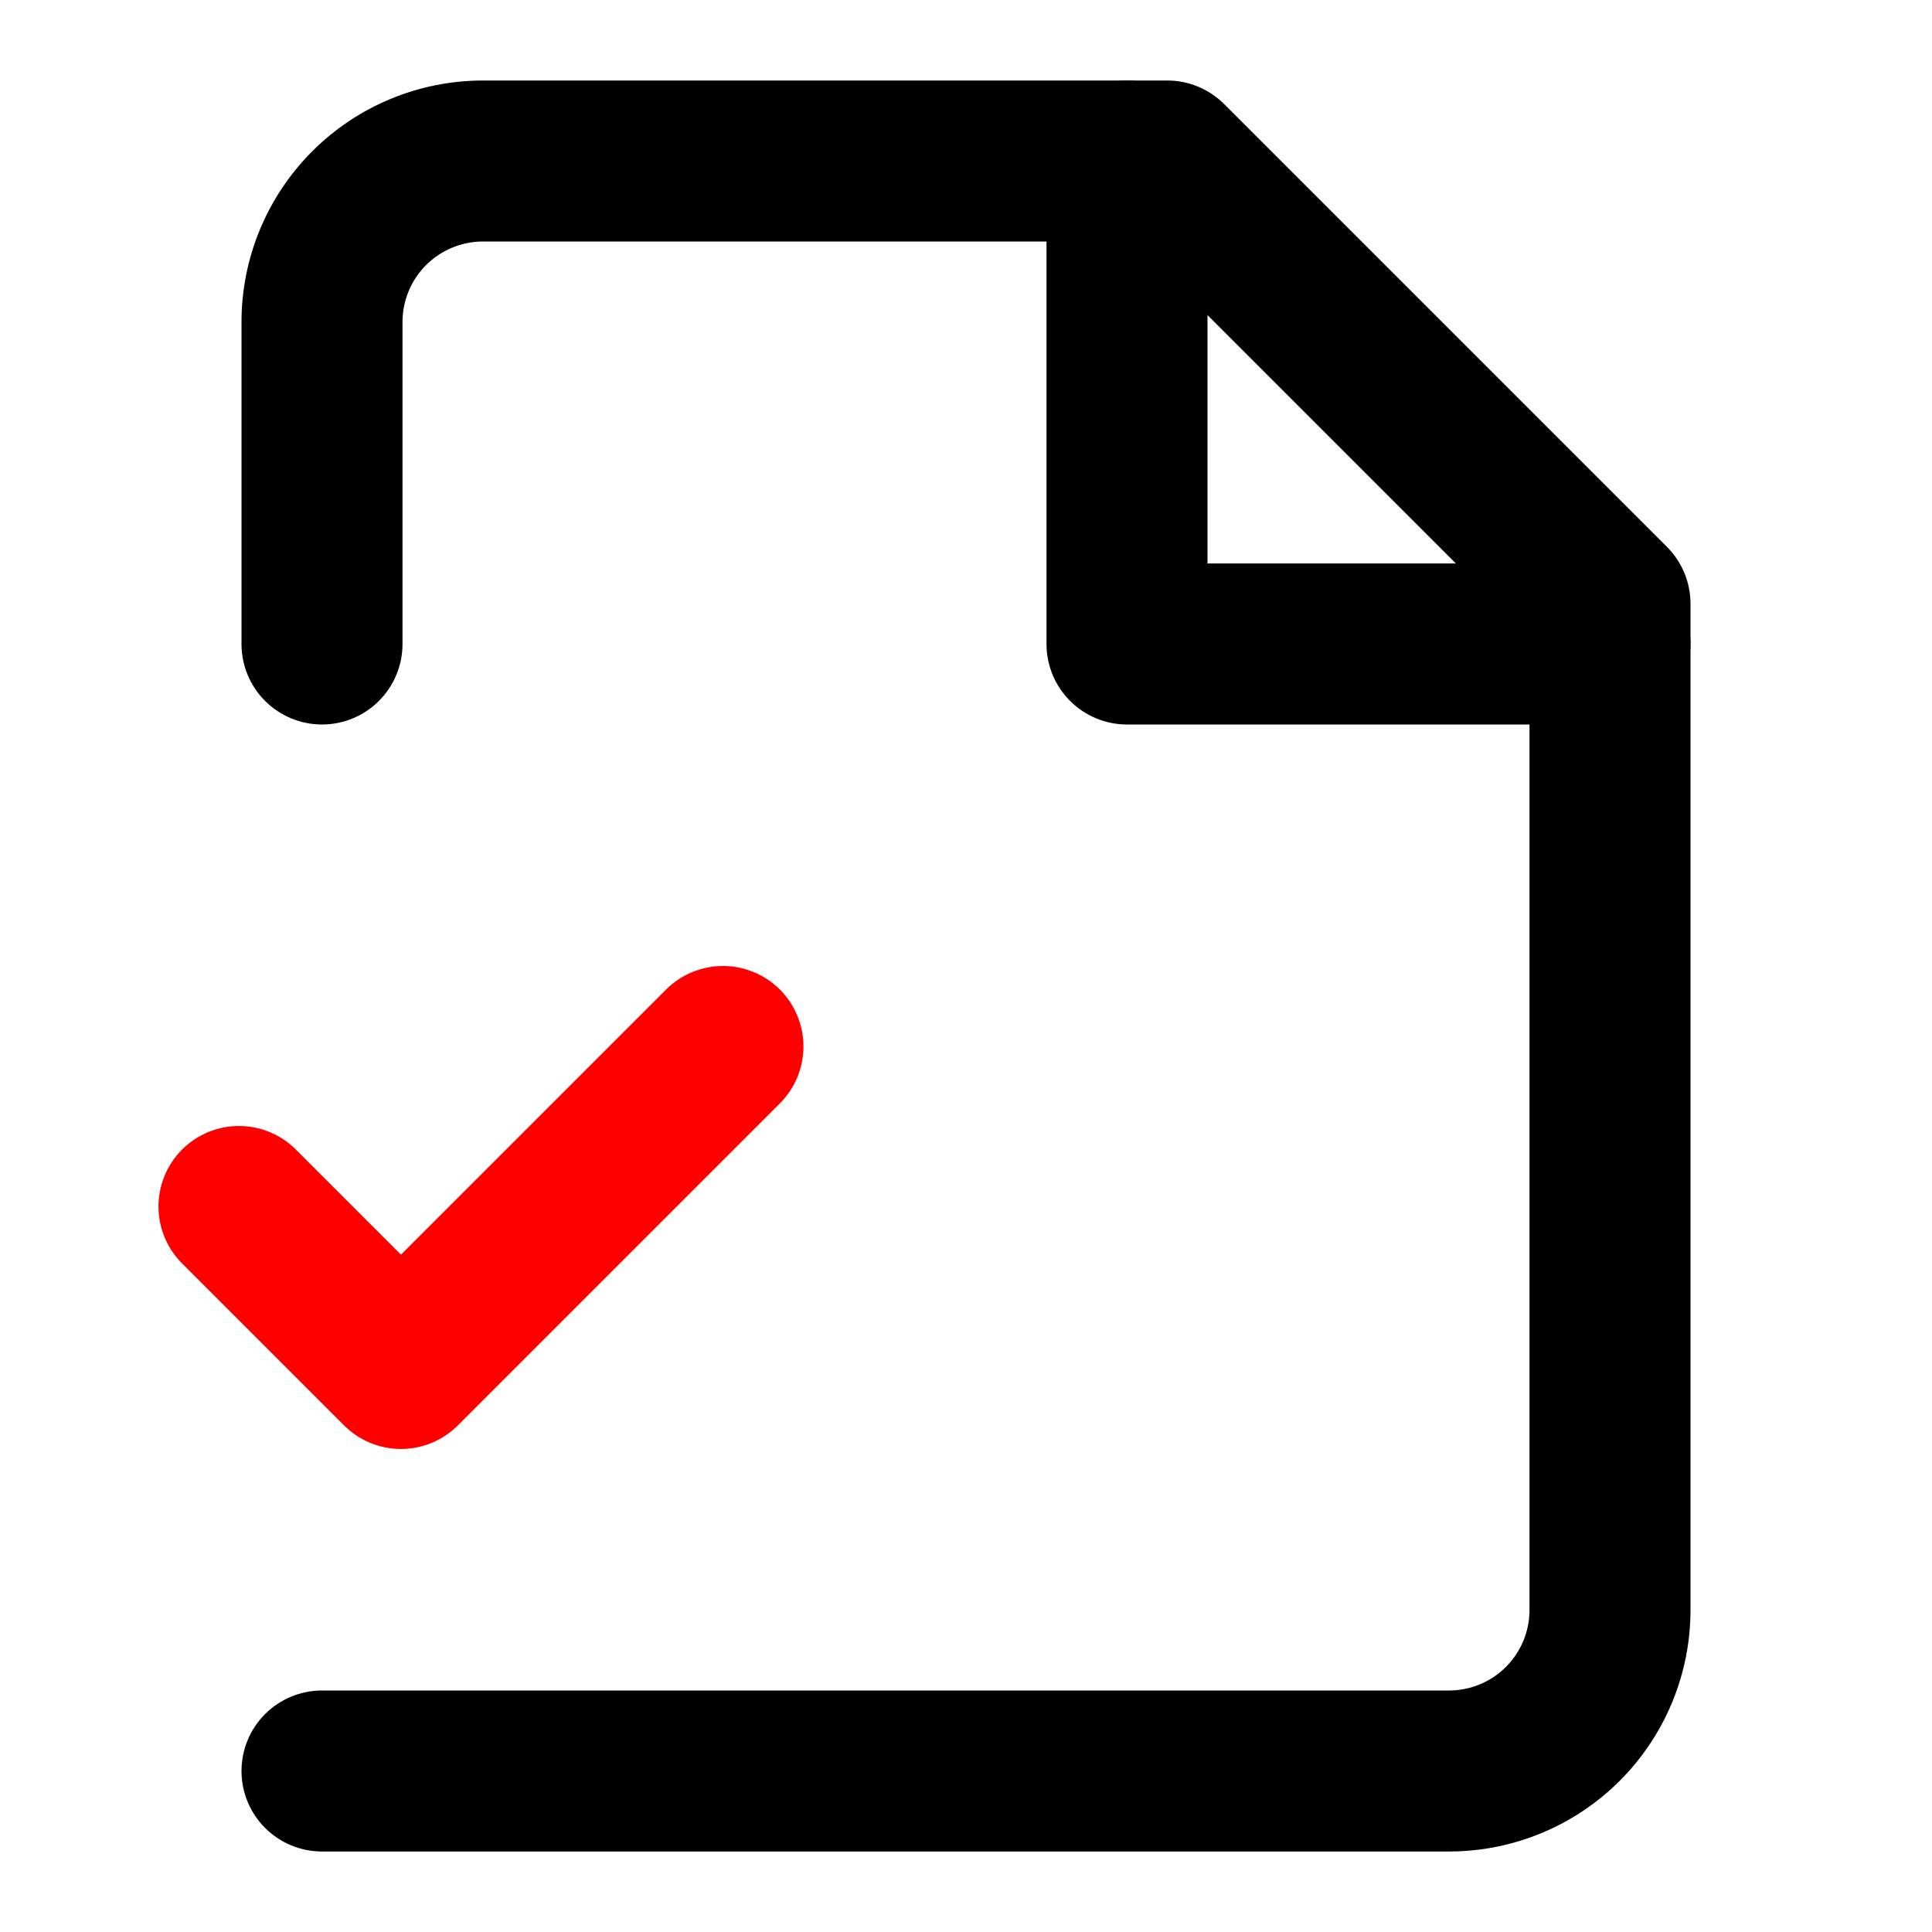
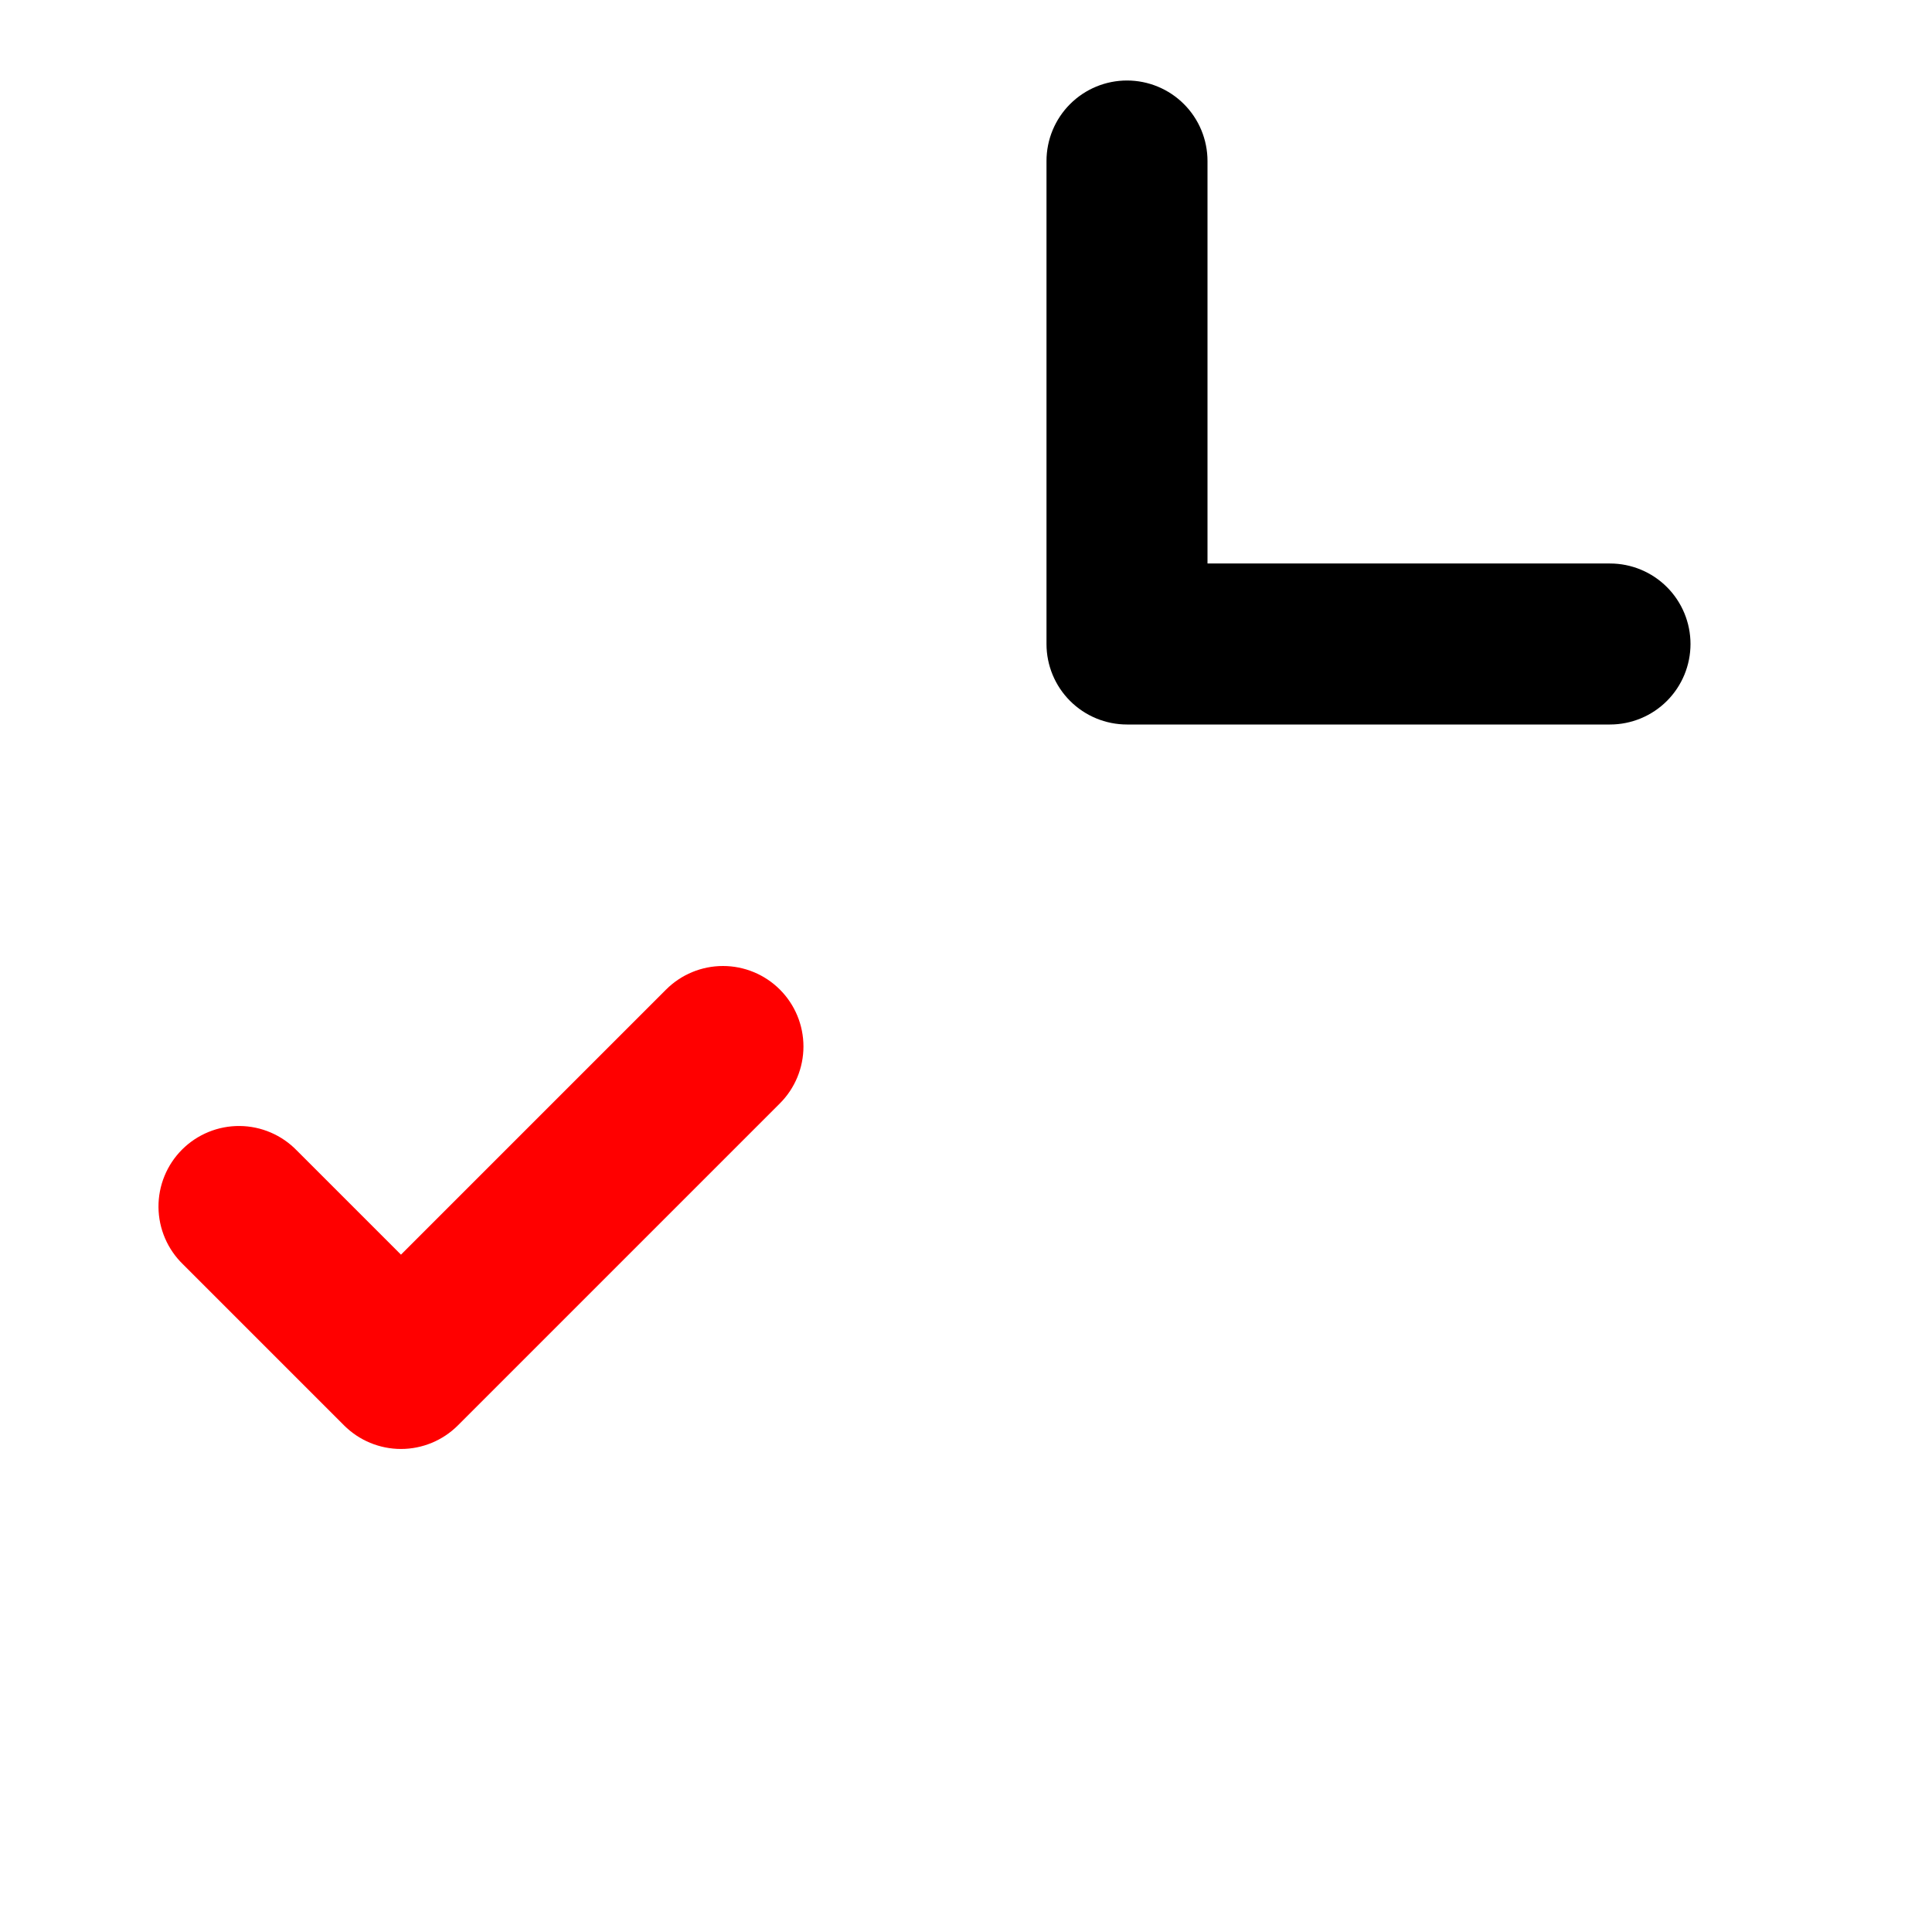
<svg xmlns="http://www.w3.org/2000/svg" width="512" height="512" viewBox="0 0 512 512" fill="none">
-   <path fill-rule="evenodd" clip-rule="evenodd" d="M82.752 40.086C94.751 28.082 111.028 21.337 128 21.334H309.333C314.991 21.335 320.416 23.583 324.416 27.584L441.749 144.918C445.75 148.917 447.999 154.343 448 160V426.667C448 443.641 441.257 459.919 429.255 471.922C417.253 483.924 400.974 490.667 384 490.667H85.333C79.675 490.667 74.249 488.419 70.248 484.418C66.248 480.418 64 474.991 64 469.334C64 463.676 66.248 458.249 70.248 454.249C74.249 450.248 79.675 448 85.333 448H384C389.658 448 395.084 445.753 399.085 441.752C403.086 437.751 405.333 432.325 405.333 426.667V168.832L300.501 64H128C122.342 64 116.916 66.248 112.915 70.249C108.914 74.249 106.667 79.675 106.667 85.334V170.667C106.667 176.325 104.419 181.751 100.418 185.752C96.418 189.753 90.991 192 85.333 192C79.675 192 74.249 189.753 70.248 185.752C66.248 181.751 64 176.325 64 170.667V85.334C64.004 68.361 70.749 52.085 82.752 40.086Z" fill="black" />
  <path fill-rule="evenodd" clip-rule="evenodd" d="M298.666 21.334C304.324 21.334 309.751 23.581 313.751 27.582C317.752 31.583 320 37.009 320 42.667V149.333H426.666C432.324 149.333 437.751 151.581 441.751 155.582C445.752 159.583 448 165.009 448 170.667C448 176.325 445.752 181.751 441.751 185.752C437.751 189.753 432.324 192 426.666 192H298.666C293.008 192 287.582 189.753 283.581 185.752C279.581 181.751 277.333 176.325 277.333 170.667V42.667C277.333 37.009 279.581 31.583 283.581 27.582C287.582 23.581 293.008 21.334 298.666 21.334Z" fill="black" />
  <path fill-rule="evenodd" clip-rule="evenodd" d="M206.678 262.246C210.678 266.247 212.924 271.672 212.924 277.329C212.924 282.986 210.678 288.411 206.678 292.411L121.345 377.745C117.344 381.744 111.919 383.991 106.262 383.991C100.605 383.991 95.18 381.744 91.18 377.745L48.513 335.078C46.475 333.11 44.85 330.756 43.732 328.153C42.614 325.551 42.025 322.751 42.001 319.919C41.976 317.086 42.516 314.277 43.589 311.655C44.661 309.033 46.245 306.651 48.248 304.648C50.251 302.645 52.633 301.061 55.255 299.989C57.877 298.916 60.686 298.376 63.519 298.401C66.351 298.425 69.151 299.014 71.753 300.132C74.356 301.25 76.71 302.875 78.678 304.913L106.262 332.497L176.513 262.246C180.513 258.247 185.939 256 191.595 256C197.252 256 202.678 258.247 206.678 262.246Z" fill="#FF0000" />
</svg>